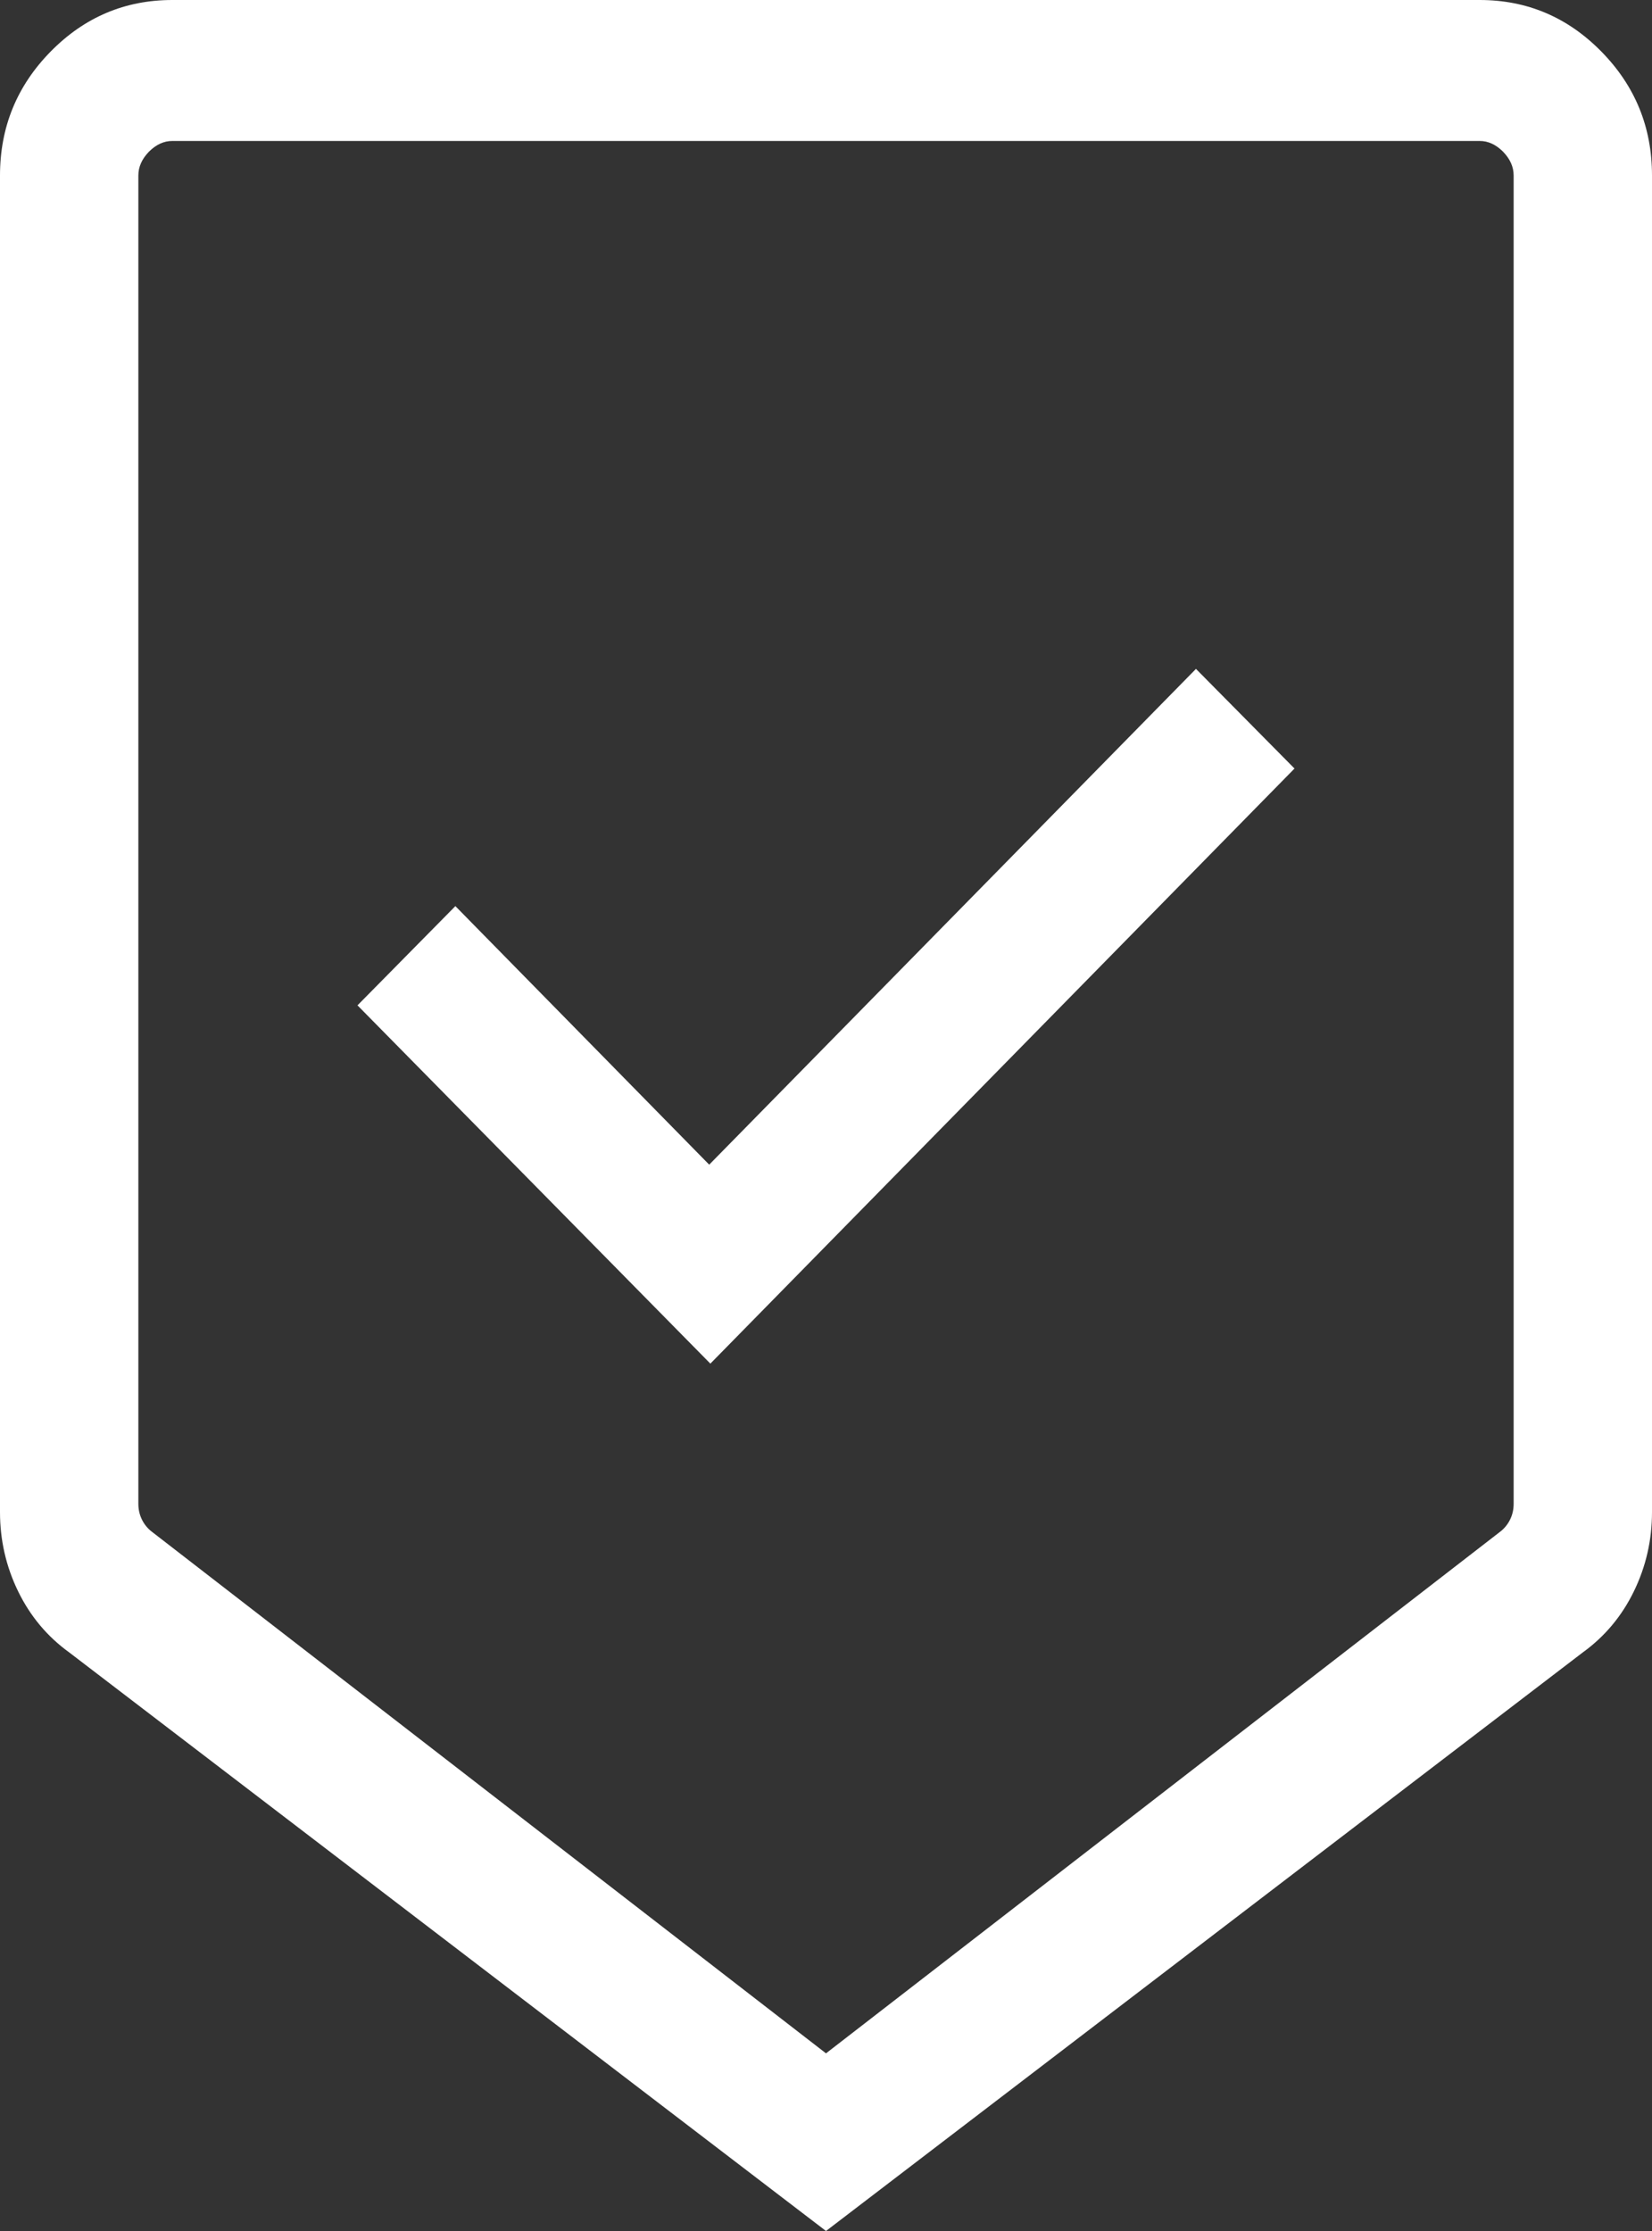
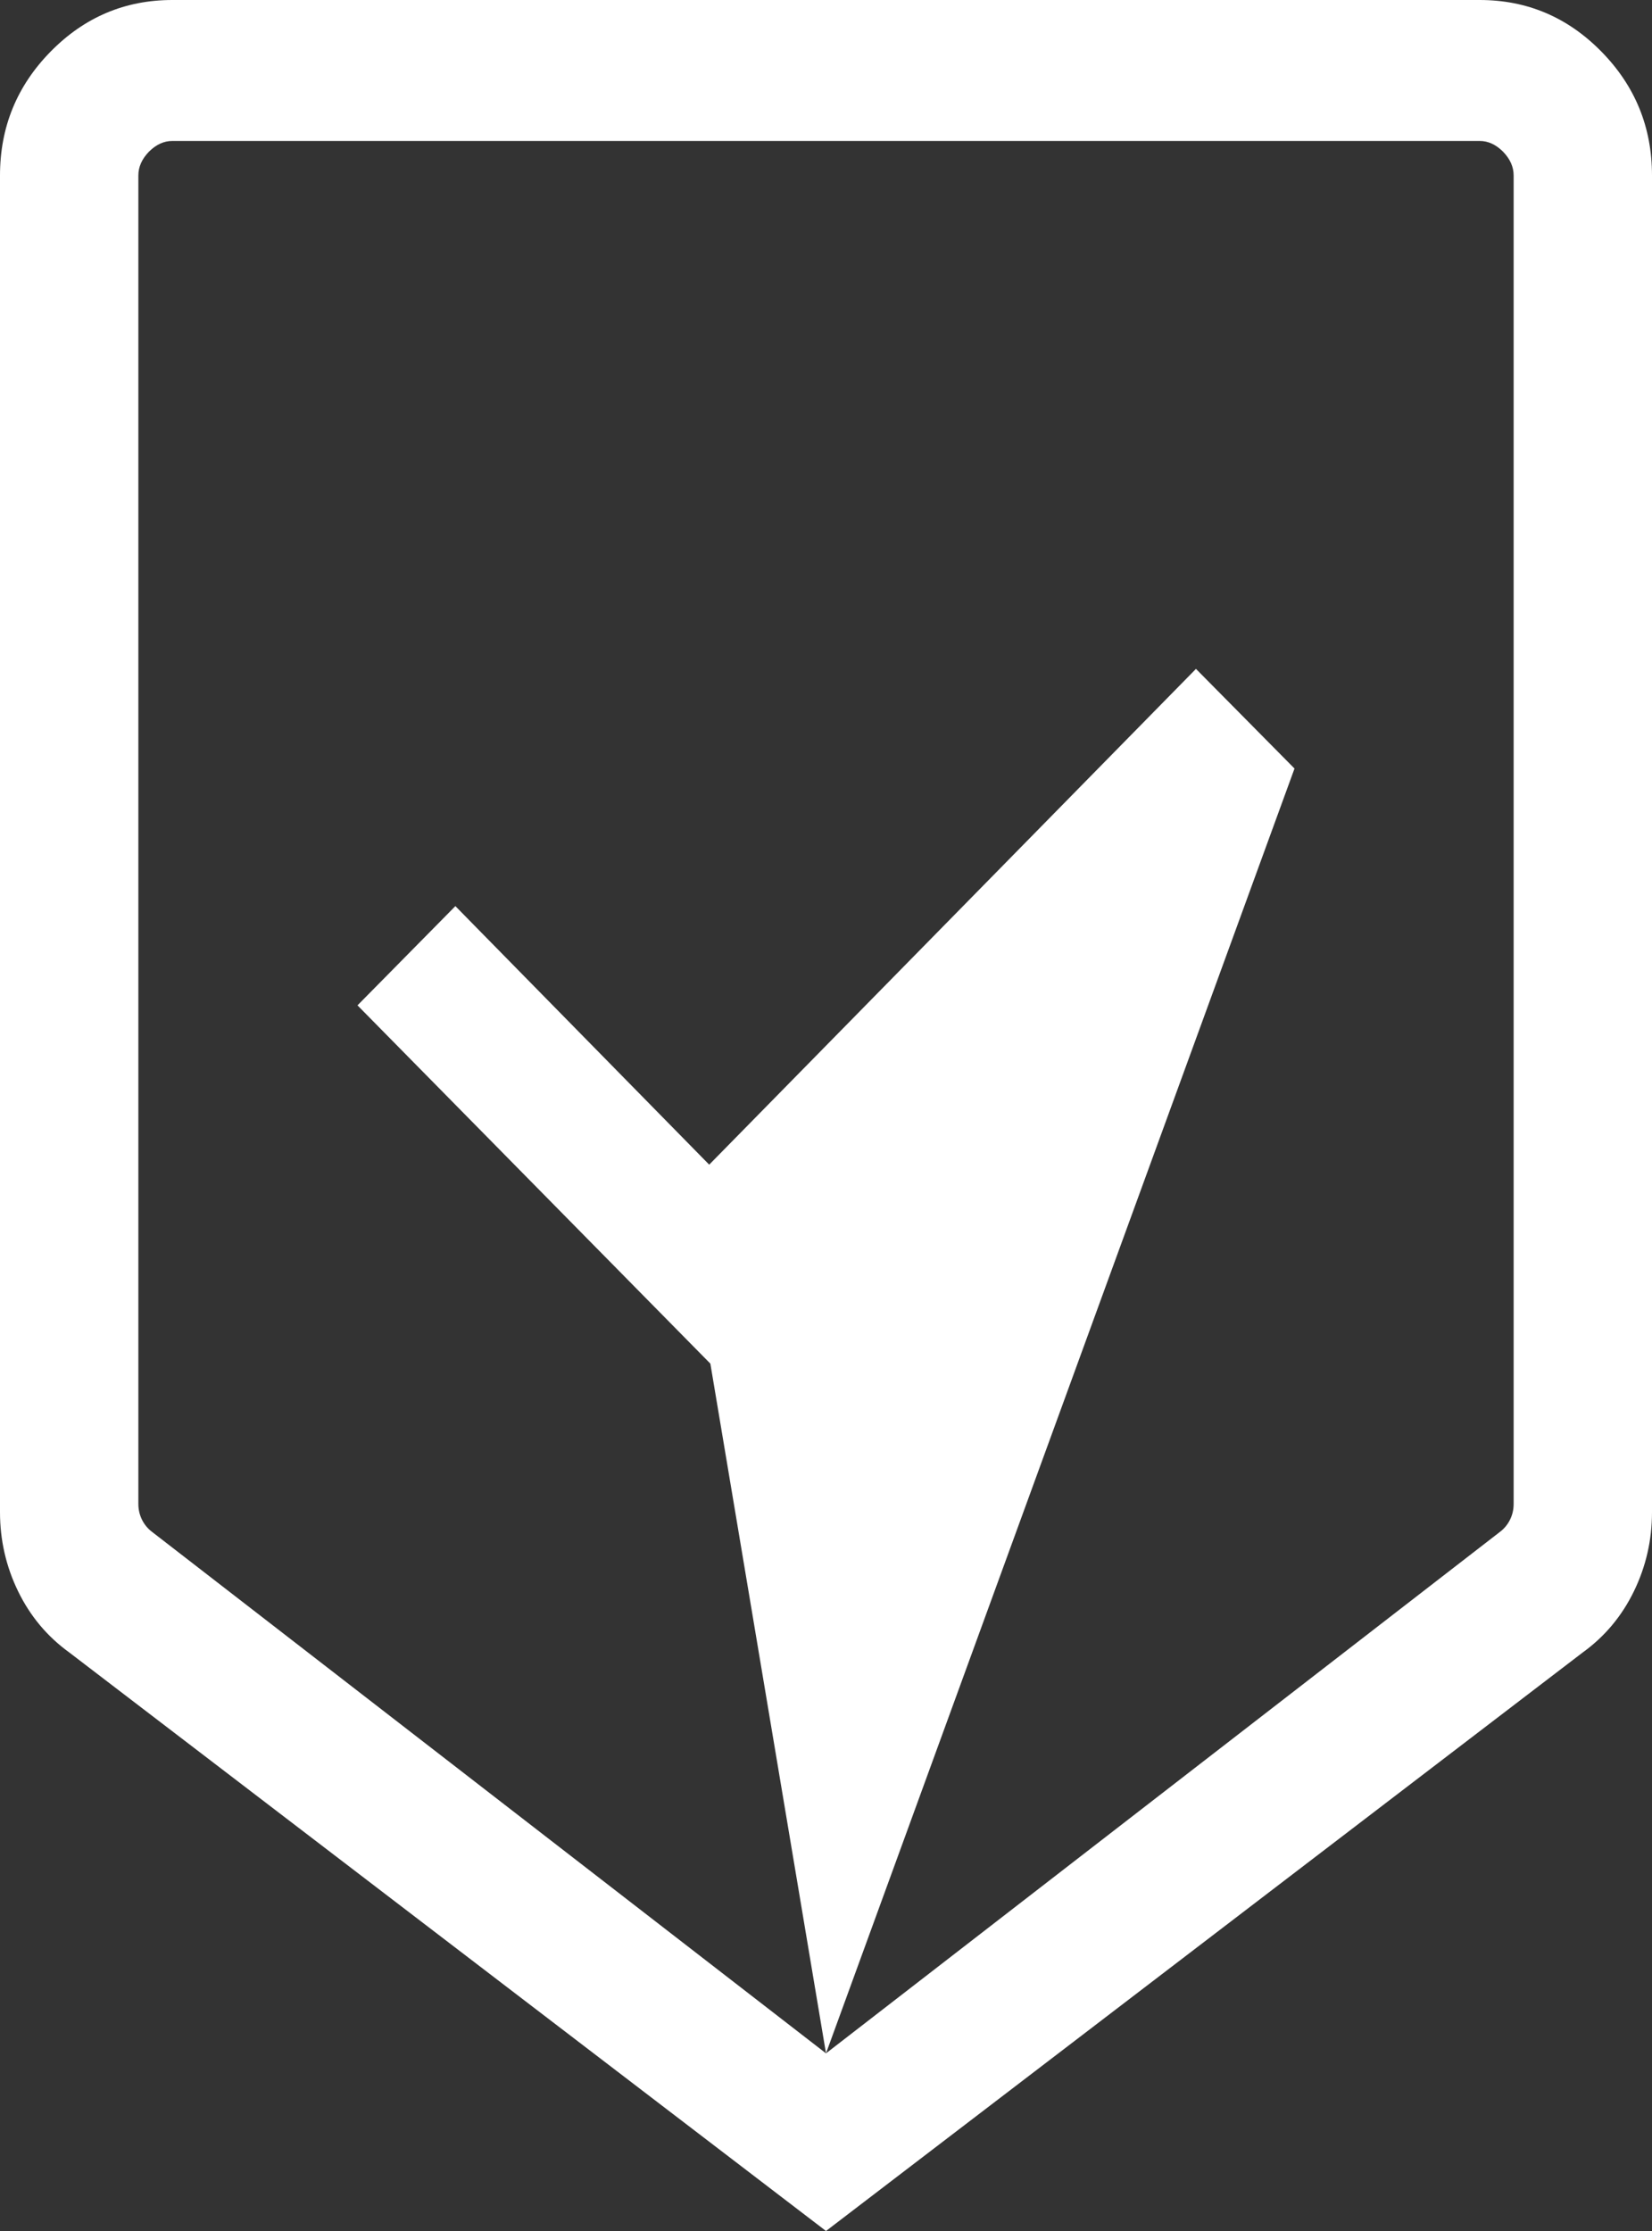
<svg xmlns="http://www.w3.org/2000/svg" width="20" height="27" viewBox="0 0 20 27" fill="none">
  <rect x="0" y="0" width="20" height="27" fill="#333333" stroke="none" />
-   <path d="M10 27L0.838 19.998C0.571 19.805 0.365 19.558 0.219 19.258C0.073 18.958 0 18.638 0 18.3V2.124C0 1.54 0.204 1.04 0.613 0.624C1.022 0.208 1.513 0 2.086 0H17.914C18.487 0 18.978 0.208 19.387 0.624C19.796 1.04 20 1.54 20 2.124V18.3C20 18.638 19.927 18.958 19.781 19.258C19.635 19.558 19.429 19.805 19.162 19.998L10 27ZM10 24.85L18.158 18.54C18.209 18.502 18.25 18.453 18.28 18.394C18.31 18.334 18.325 18.27 18.325 18.2V2.124C18.325 2.019 18.282 1.924 18.197 1.836C18.111 1.75 18.017 1.706 17.914 1.706H2.086C1.983 1.706 1.889 1.75 1.803 1.836C1.718 1.924 1.675 2.019 1.675 2.124V18.2C1.675 18.27 1.69 18.334 1.72 18.394C1.75 18.453 1.791 18.502 1.842 18.54L10 24.85ZM8.6 16.503L15.672 9.301L14.479 8.095L8.586 14.095L5.513 10.966L4.328 12.167L8.6 16.503ZM10 1.706H1.675H18.325H10Z" fill="white" />
+   <path d="M10 27L0.838 19.998C0.571 19.805 0.365 19.558 0.219 19.258C0.073 18.958 0 18.638 0 18.3V2.124C0 1.54 0.204 1.04 0.613 0.624C1.022 0.208 1.513 0 2.086 0H17.914C18.487 0 18.978 0.208 19.387 0.624C19.796 1.04 20 1.54 20 2.124V18.3C20 18.638 19.927 18.958 19.781 19.258C19.635 19.558 19.429 19.805 19.162 19.998L10 27ZM10 24.85L18.158 18.54C18.209 18.502 18.25 18.453 18.28 18.394C18.31 18.334 18.325 18.27 18.325 18.2V2.124C18.325 2.019 18.282 1.924 18.197 1.836C18.111 1.75 18.017 1.706 17.914 1.706H2.086C1.983 1.706 1.889 1.75 1.803 1.836C1.718 1.924 1.675 2.019 1.675 2.124V18.2C1.675 18.27 1.69 18.334 1.72 18.394C1.75 18.453 1.791 18.502 1.842 18.54L10 24.85ZL15.672 9.301L14.479 8.095L8.586 14.095L5.513 10.966L4.328 12.167L8.6 16.503ZM10 1.706H1.675H18.325H10Z" fill="white" />
</svg>